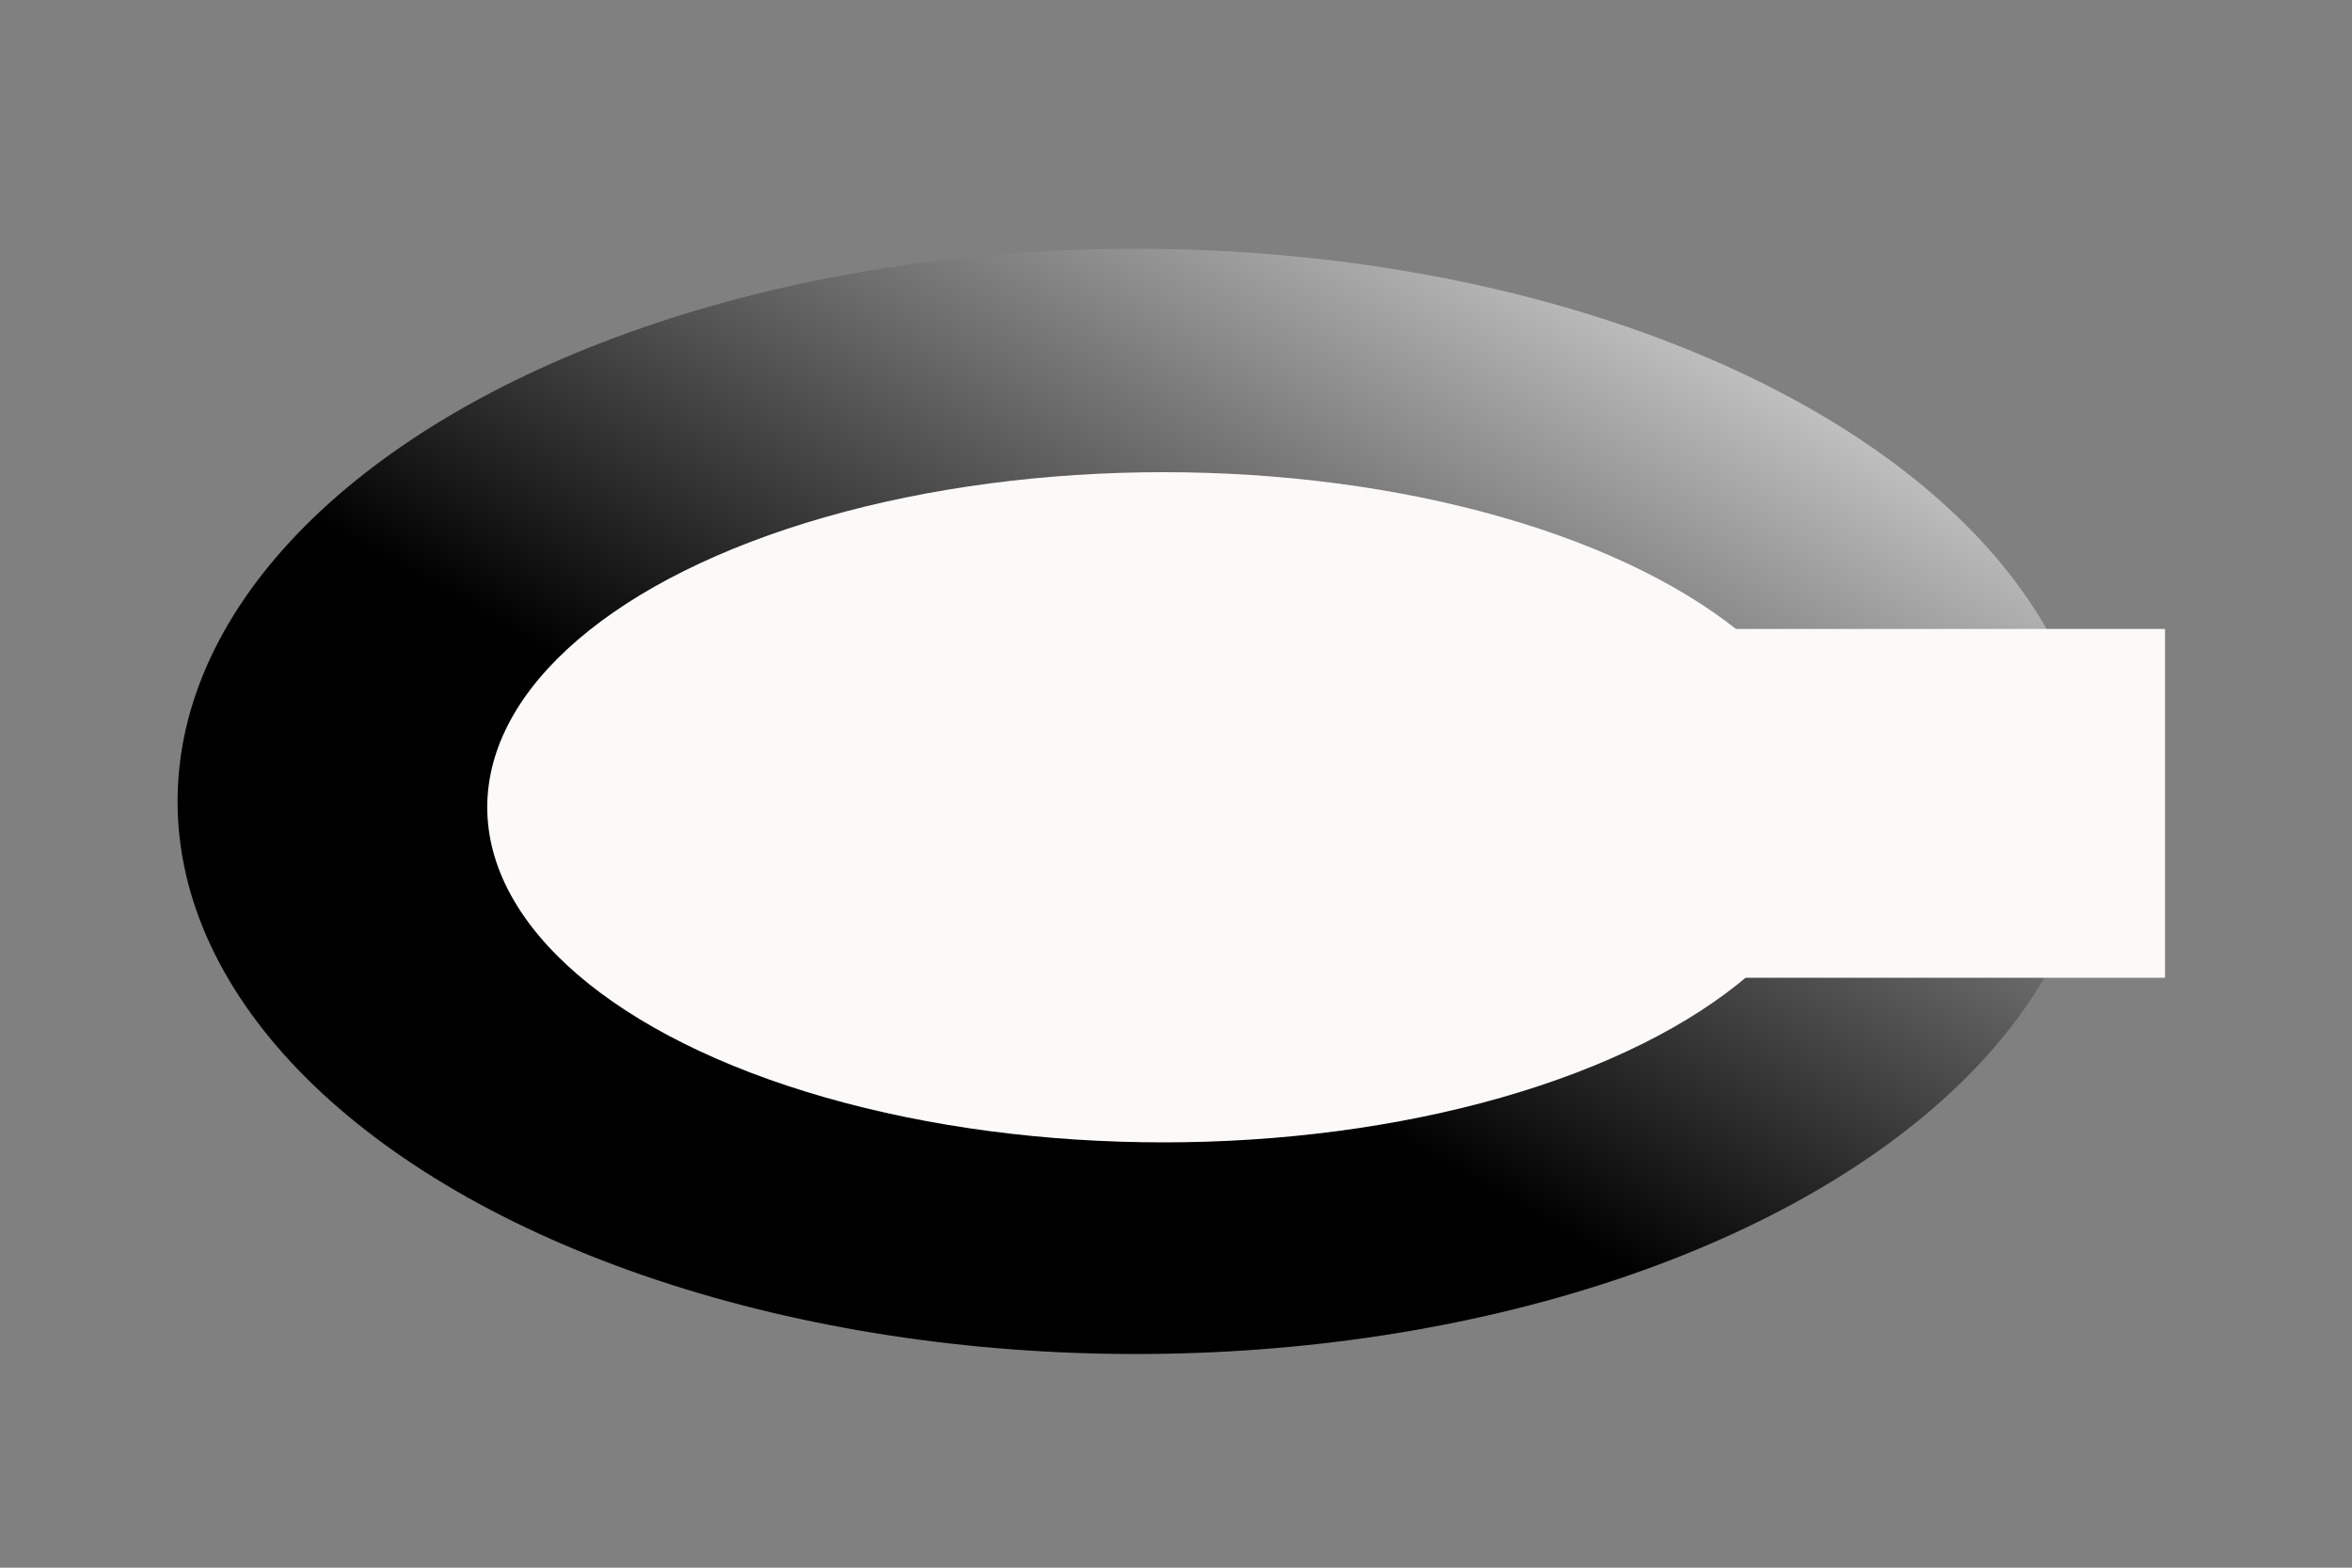
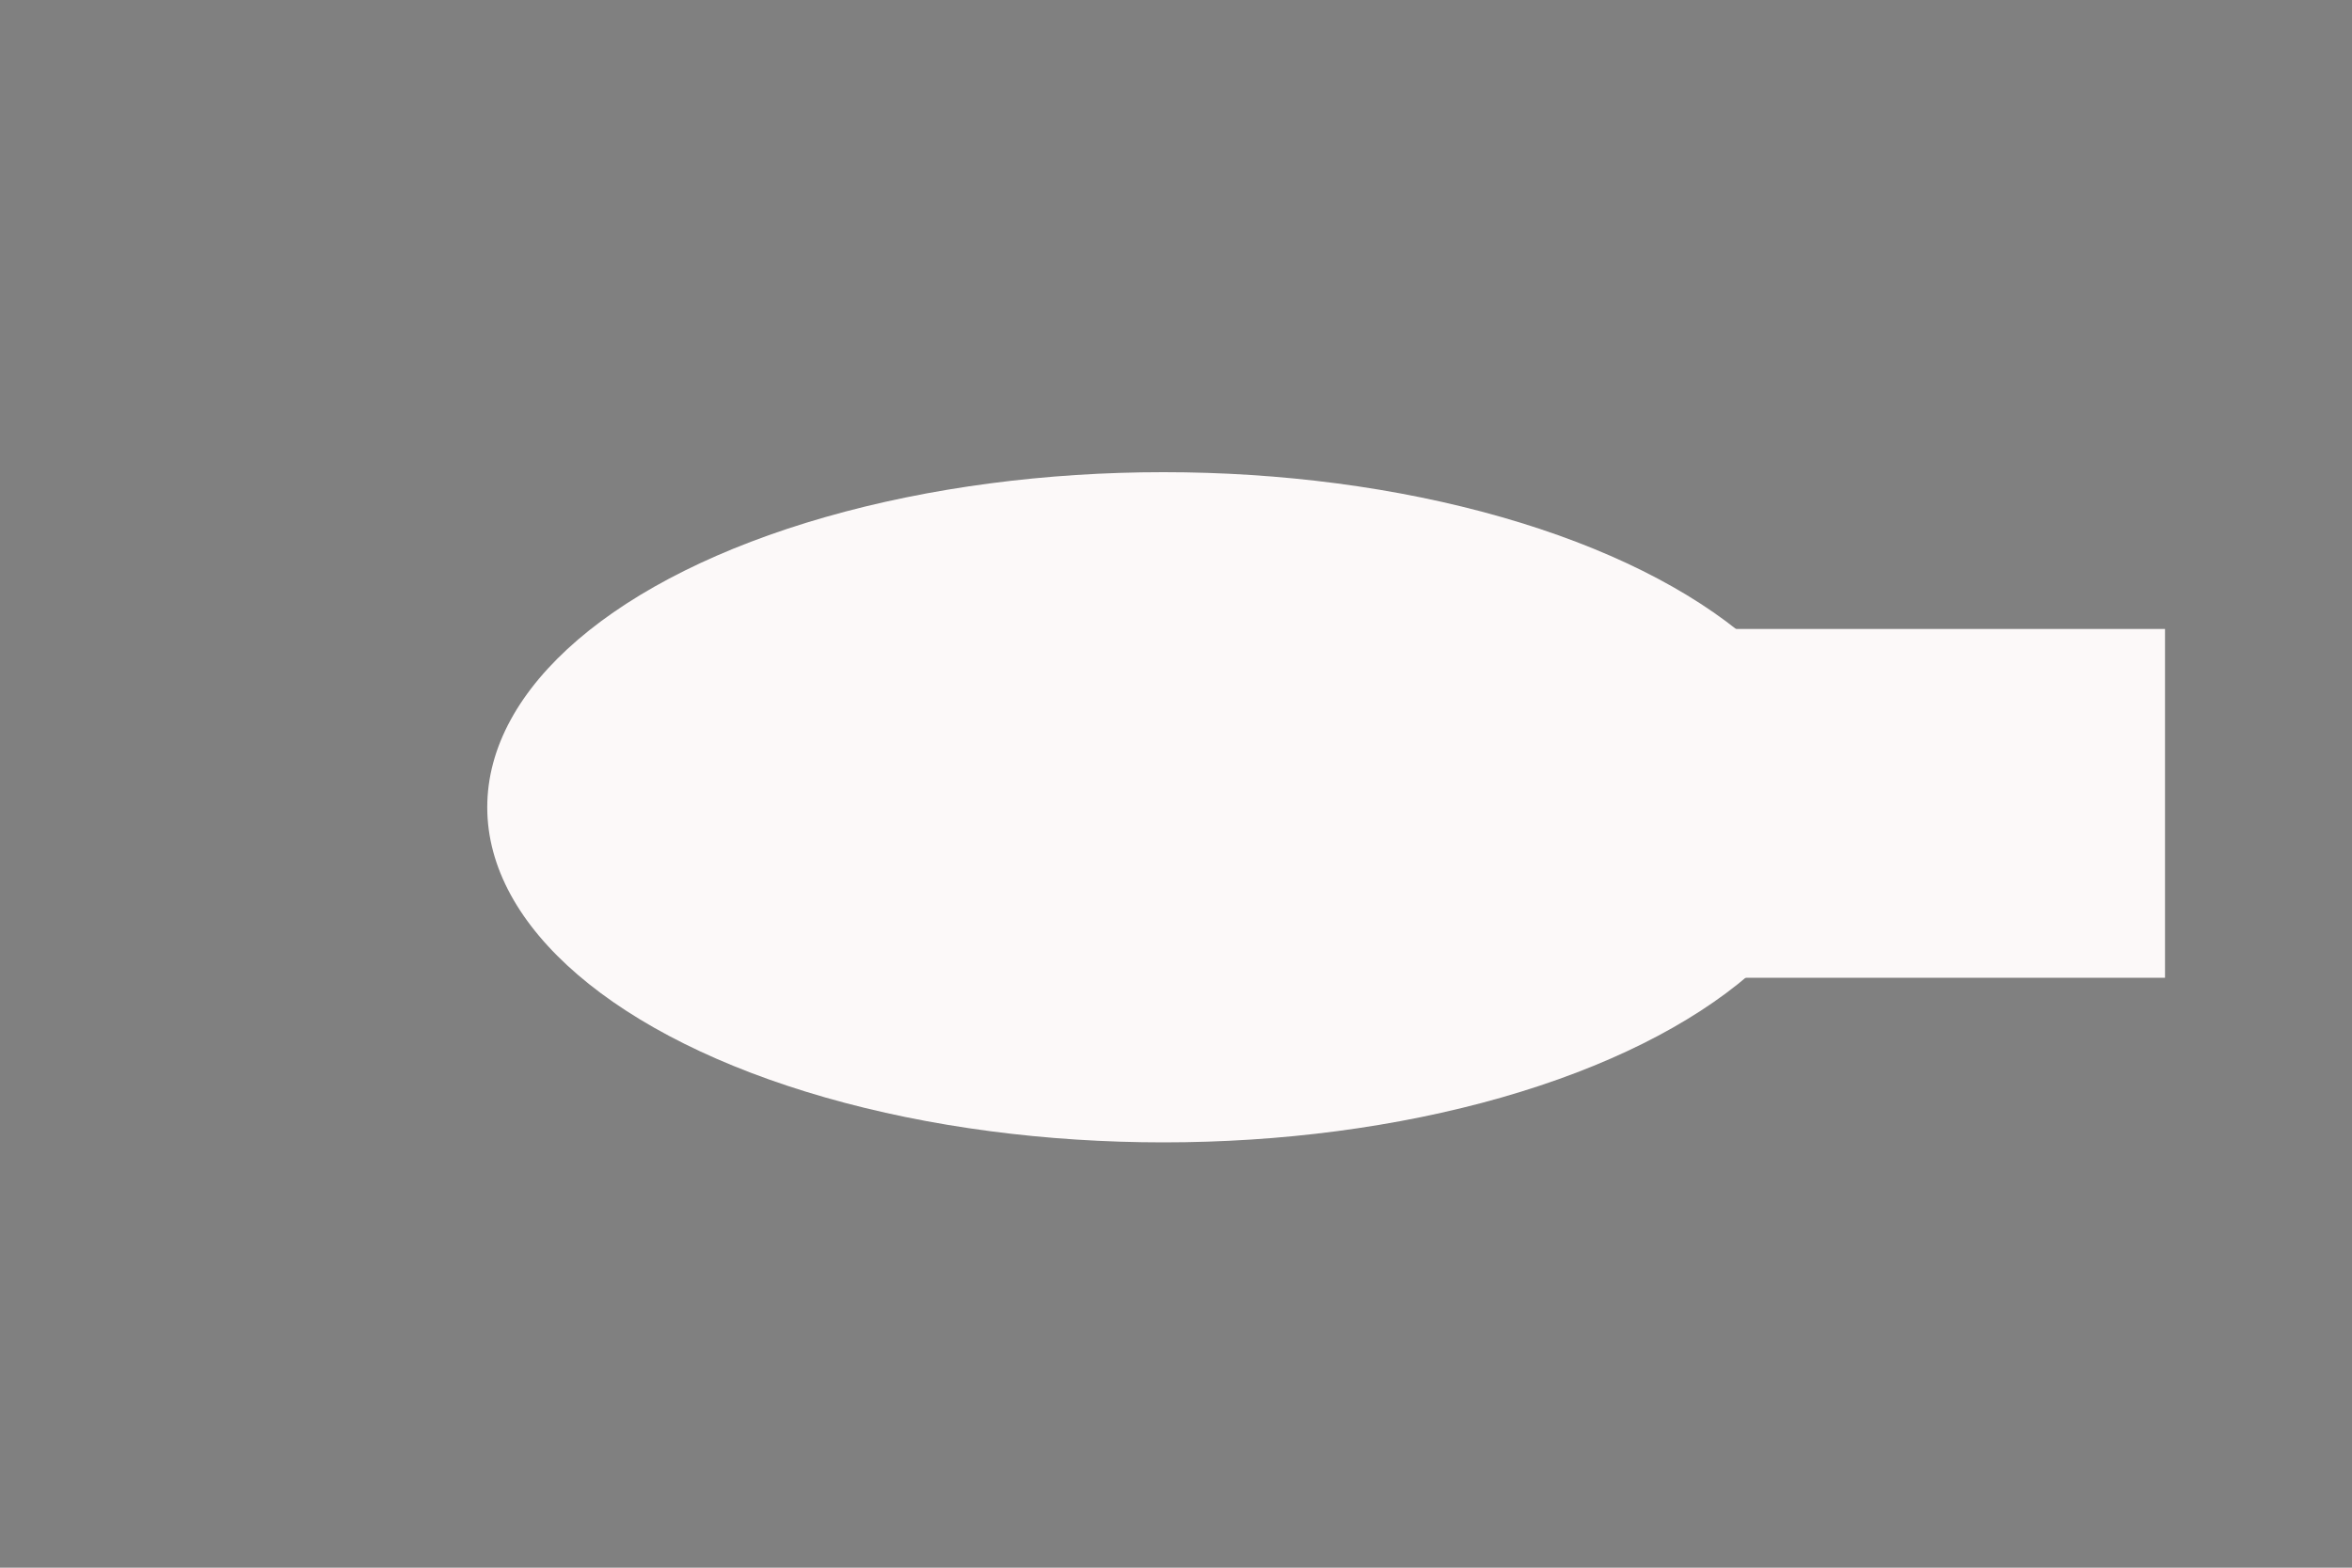
<svg xmlns="http://www.w3.org/2000/svg" width="600" height="400">
  <rect width="100%" height="100%" fill="#808080" stroke="none" />
  <title>gradient c</title>
  <defs>
    <linearGradient y2="0" x2="1" y1="1" x1="0" id="svg_6">
      <stop offset="0.414" stop-color="#000000" />
      <stop offset="1" stop-color="#ffffff" />
    </linearGradient>
  </defs>
  <g>
    <title>Layer 1</title>
    <g id="svg_9">
-       <ellipse id="svg_3" ry="141" rx="244.5" cy="204.48" cx="289.799" stroke-width="0" stroke="#000000" fill="url(#svg_6)" />
      <ellipse ry="85.5" rx="172.5" id="svg_1" cy="205.98" cx="296.799" stroke-width="0" stroke="#000000" fill="#fcf9f9" />
      <rect id="svg_7" height="89" width="123" y="160.48" x="429.299" stroke-width="0" stroke="#000000" fill="#fcf9f9" />
    </g>
  </g>
</svg>